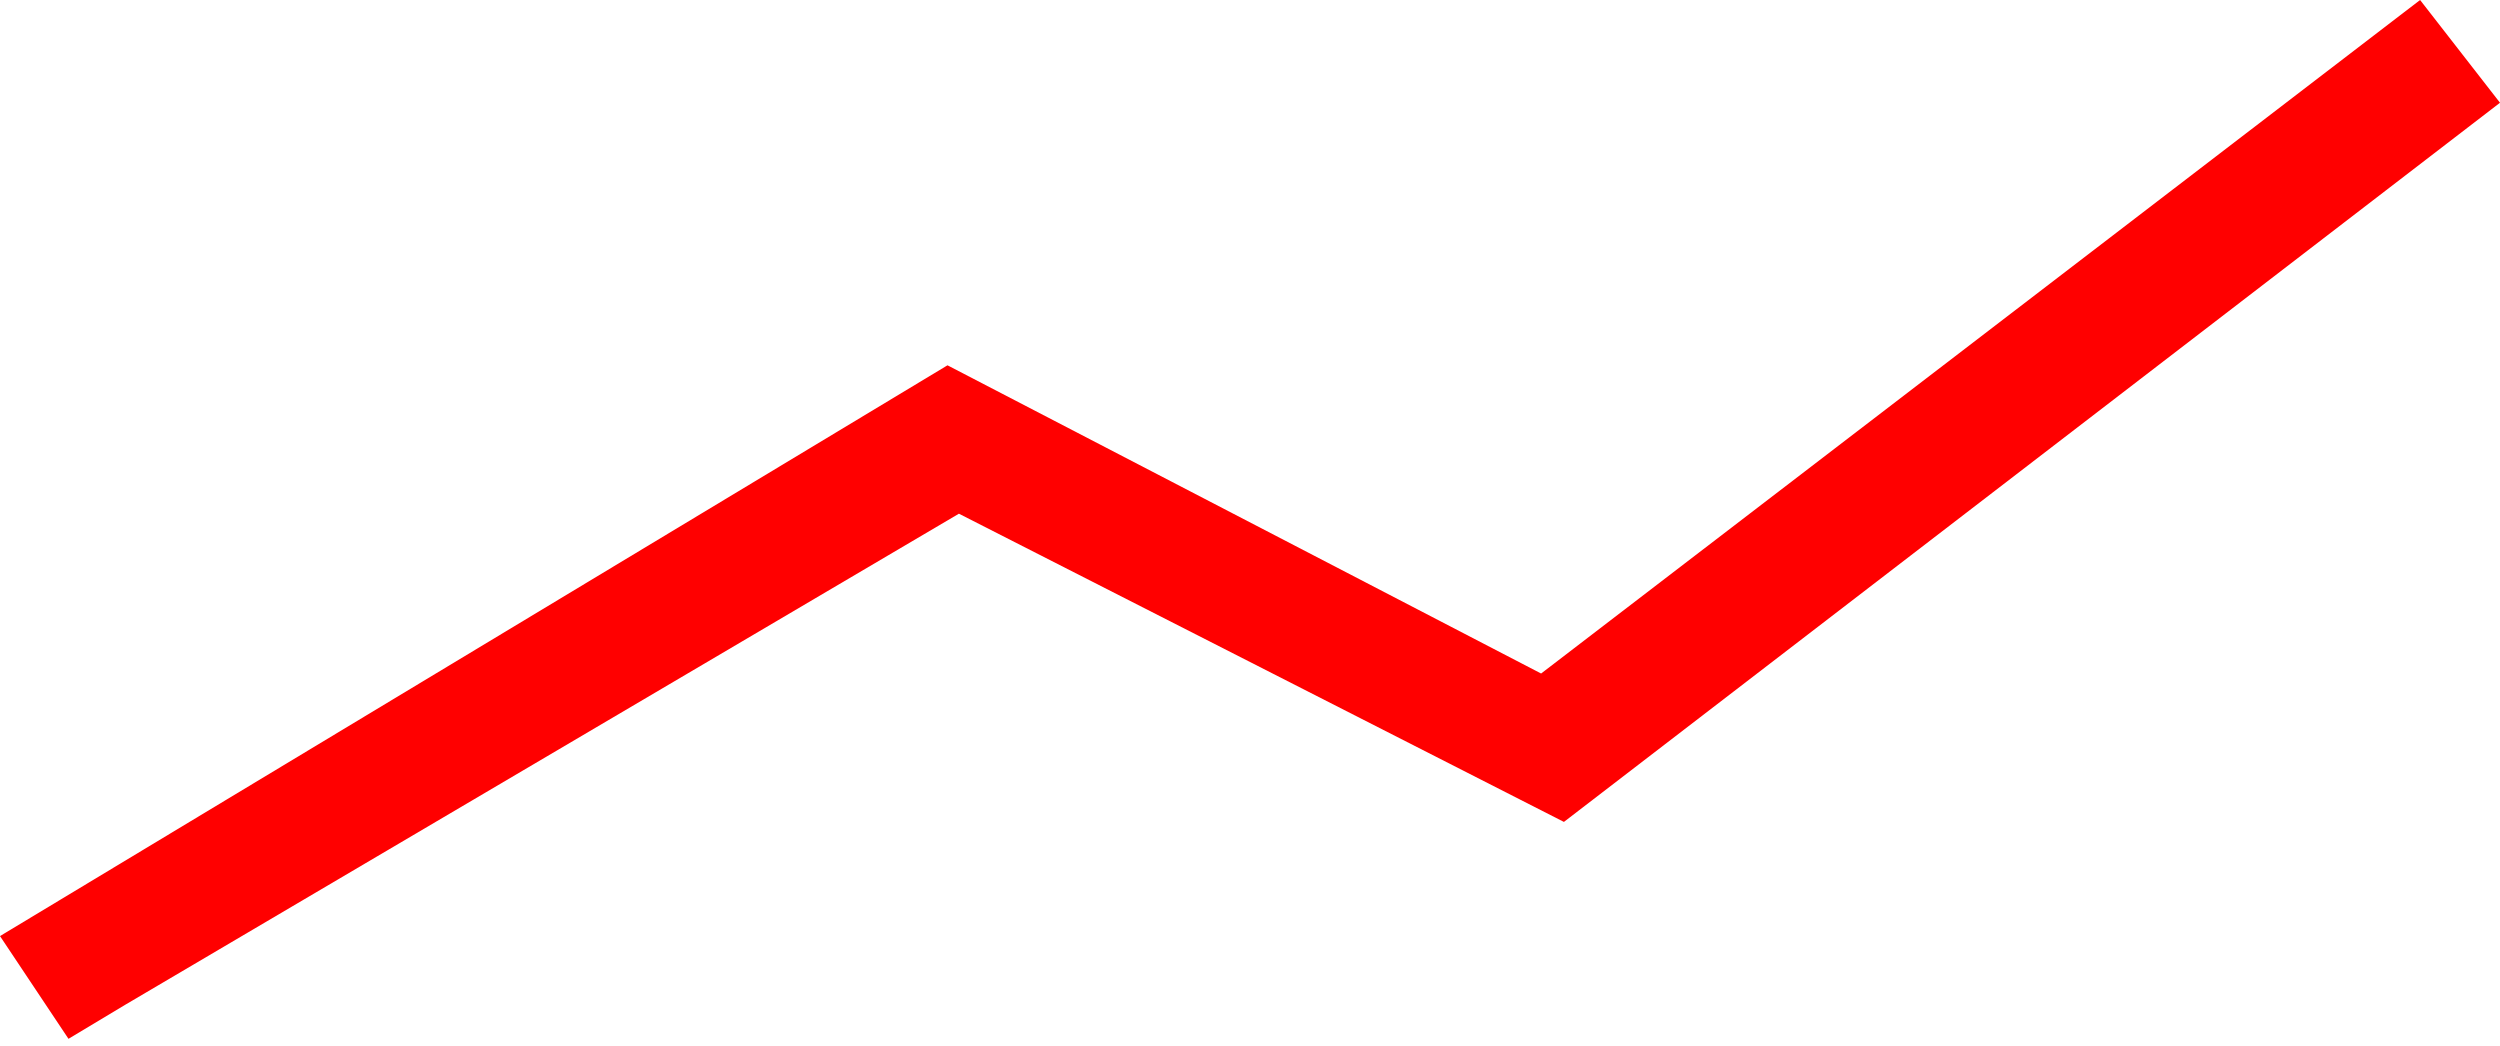
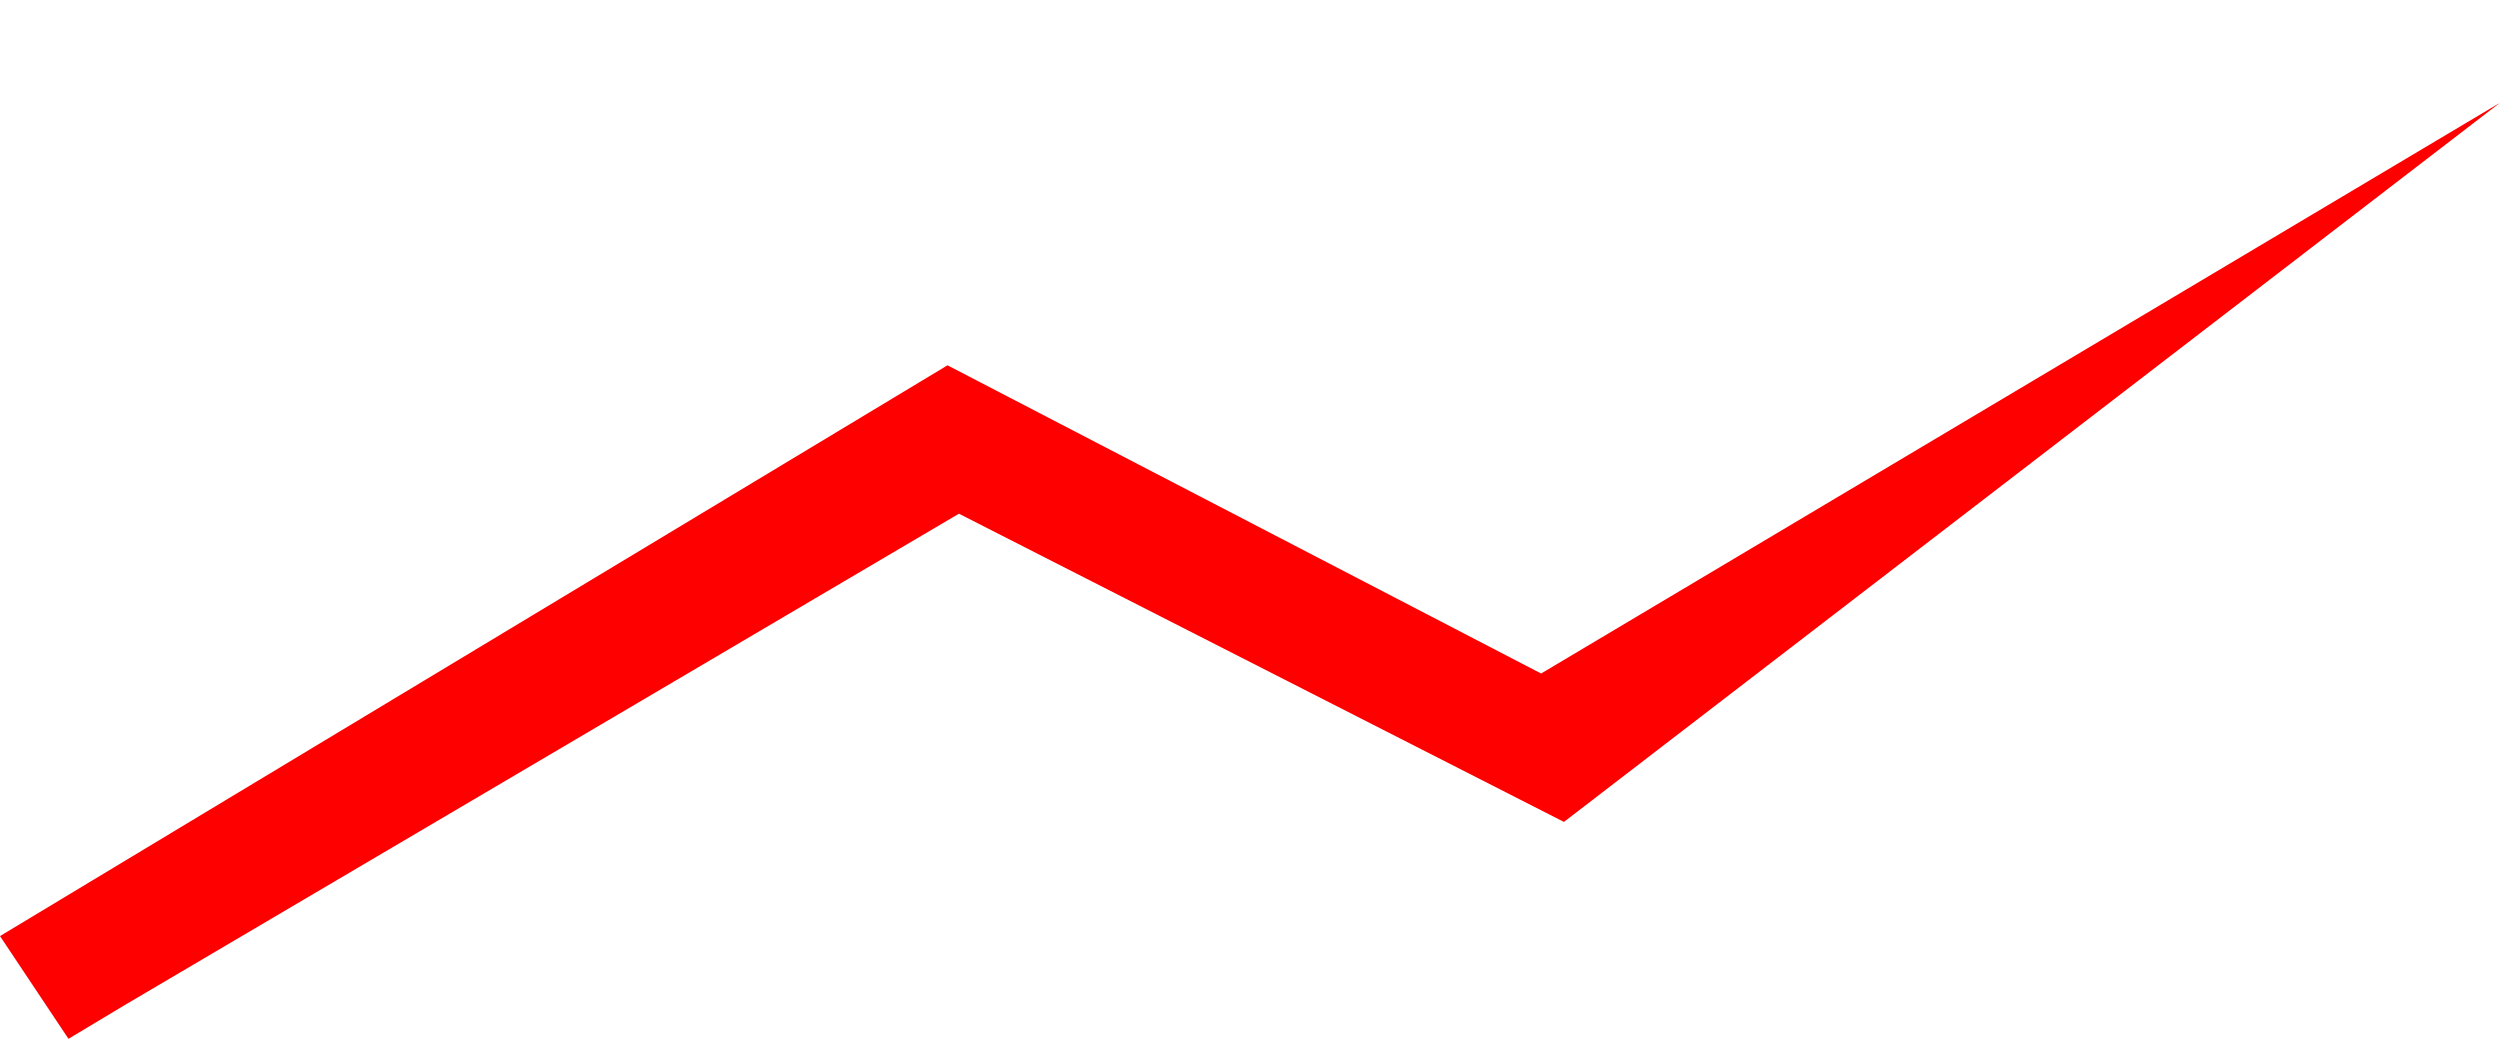
<svg xmlns="http://www.w3.org/2000/svg" width="184" height="77" viewBox="0 0 184 77" fill="none">
-   <path d="M70.576 37.808L115.105 60.493L184 7.562L178.119 0L113.425 49.571L69.735 26.886L0 68.895L5.041 76.457L9.242 73.936L70.576 37.808Z" fill="#FF0000" />
+   <path d="M70.576 37.808L115.105 60.493L184 7.562L113.425 49.571L69.735 26.886L0 68.895L5.041 76.457L9.242 73.936L70.576 37.808Z" fill="#FF0000" />
</svg>